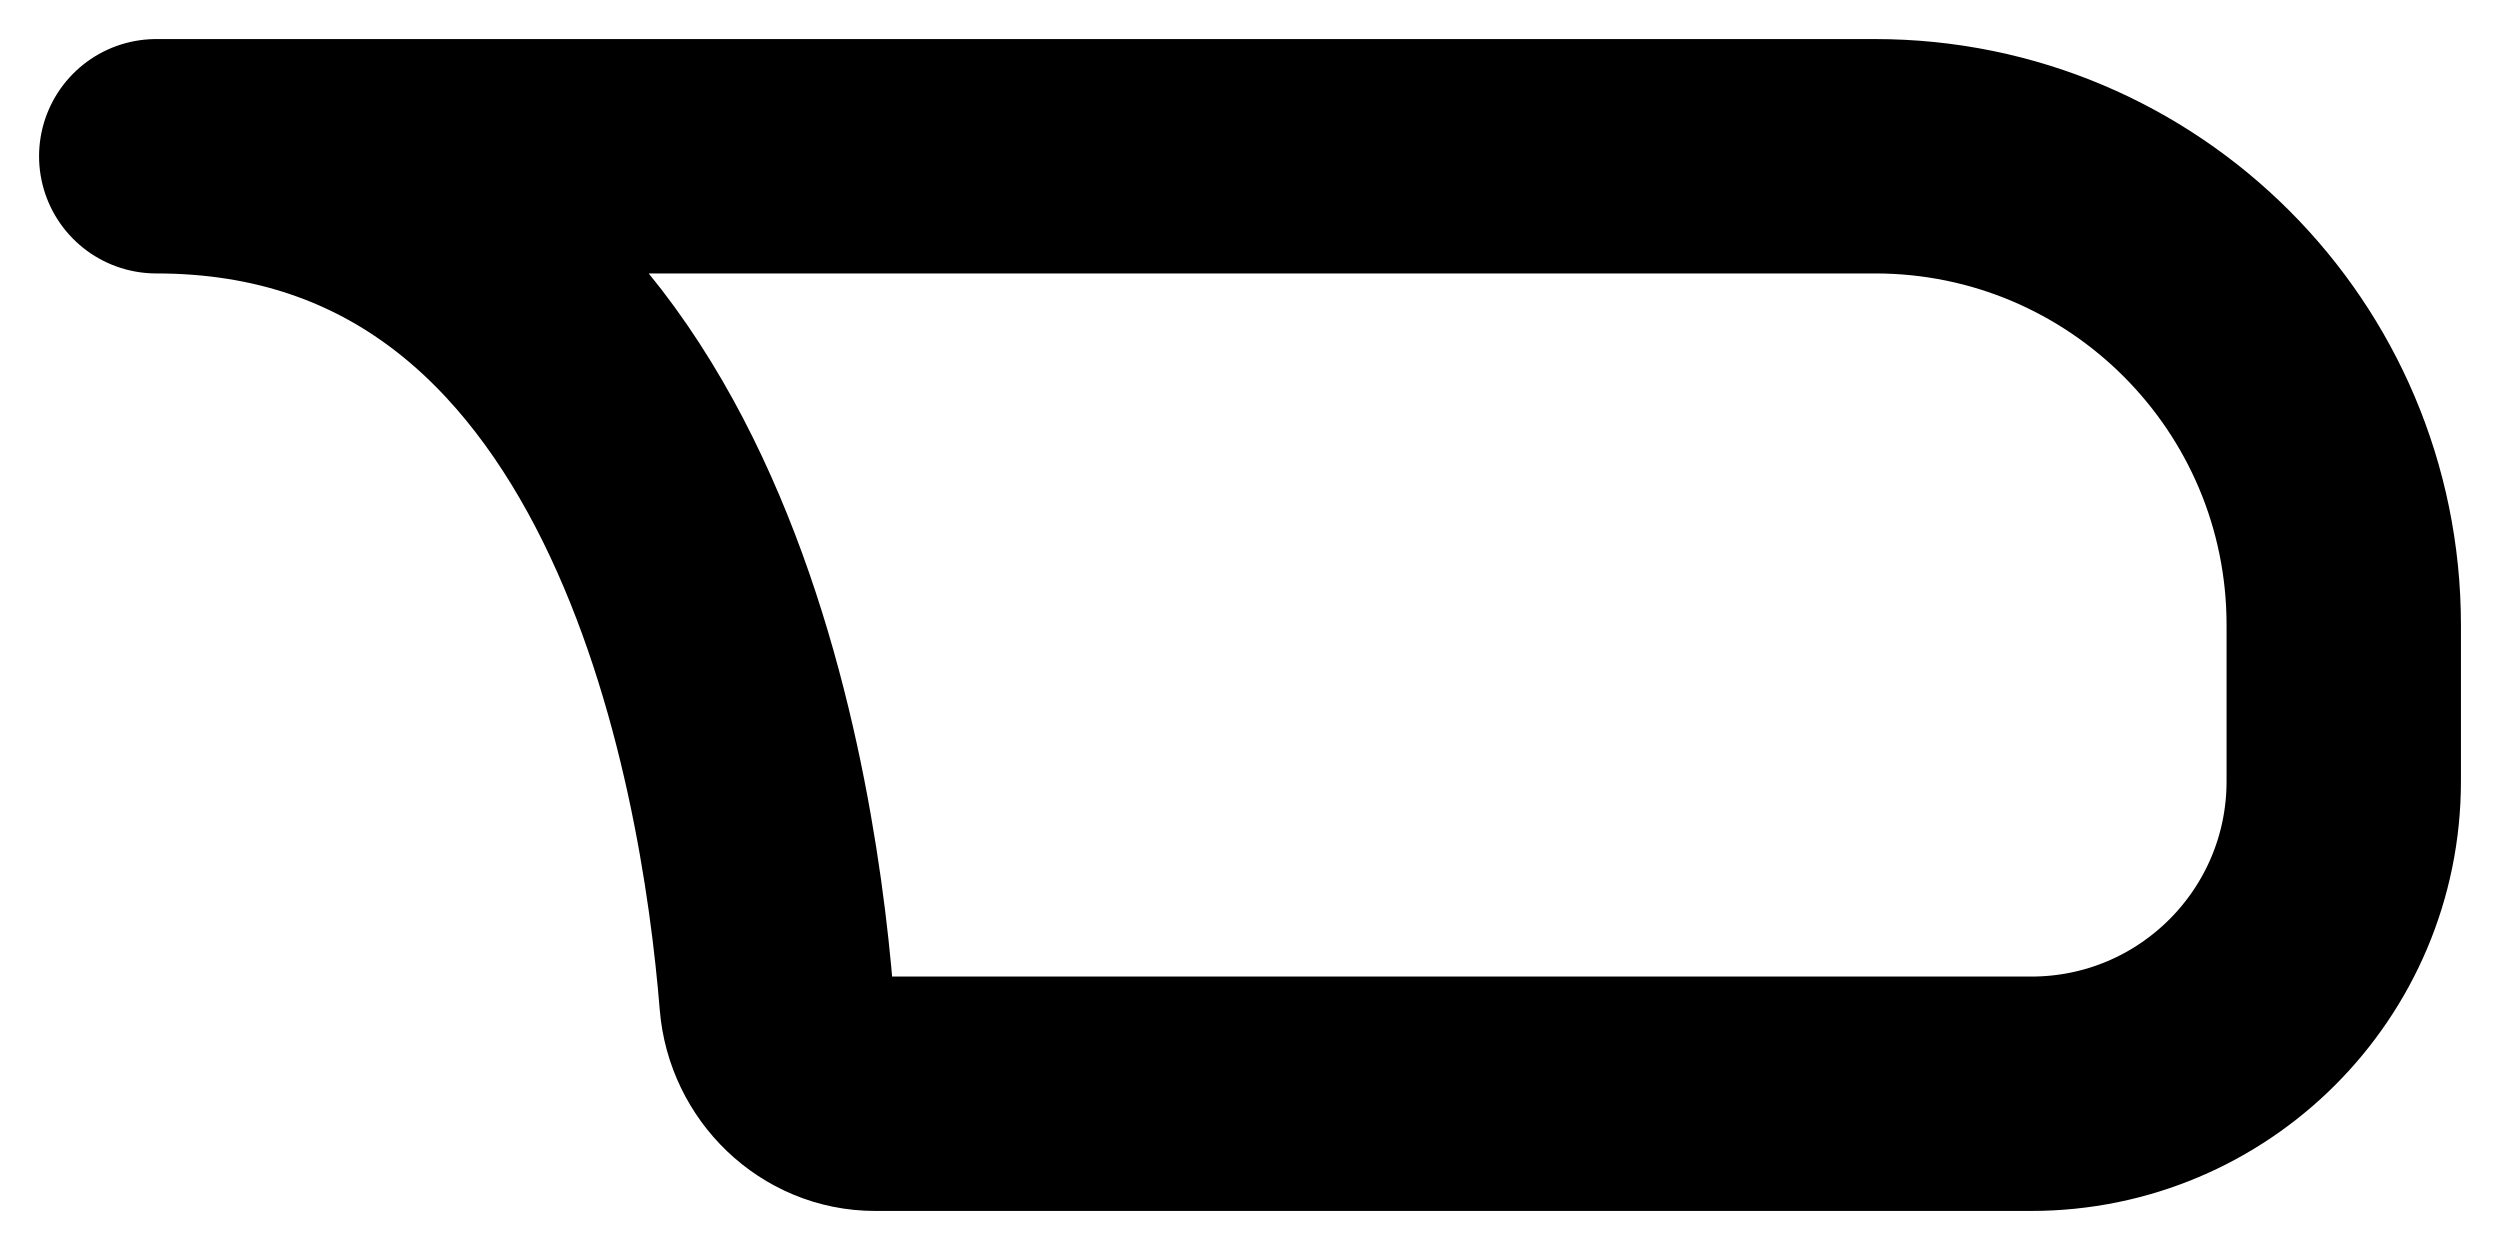
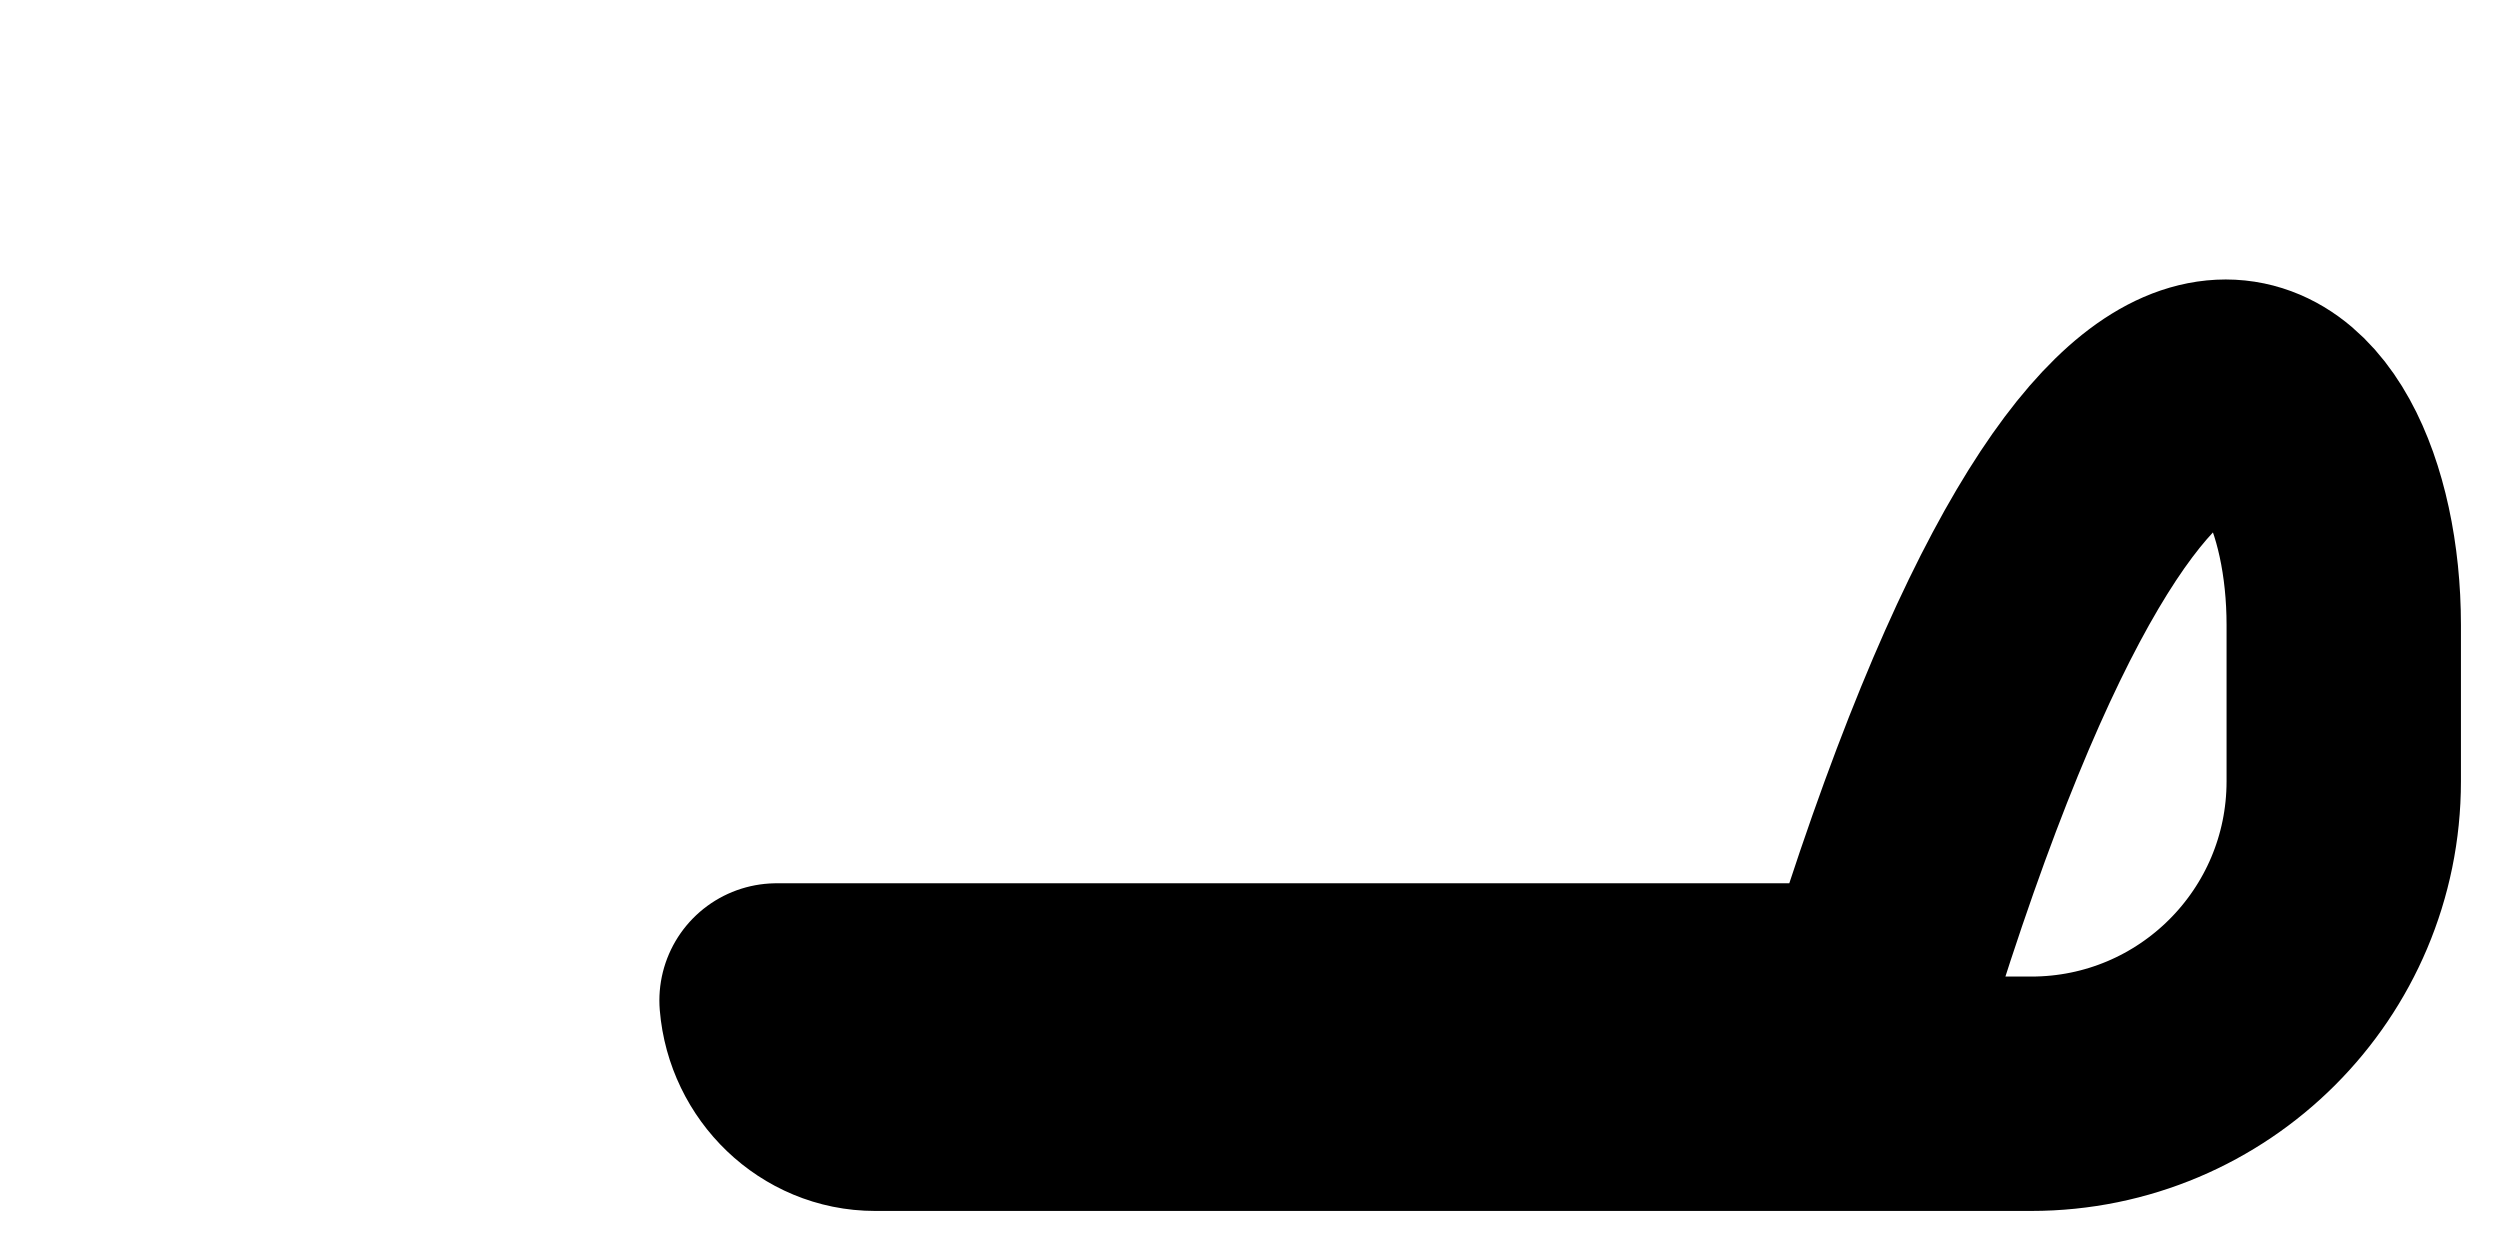
<svg xmlns="http://www.w3.org/2000/svg" fill="none" height="100%" overflow="visible" preserveAspectRatio="none" style="display: block;" viewBox="0 0 16 8" width="100%">
-   <path d="M13 7H10H5.6C5.269 7 4.997 6.733 4.97 6.403C4.847 4.885 4.219 1 1 1H10H12C13.657 1 15 2.343 15 4V5C15 6.105 14.105 7 13 7Z" id="Vector" stroke="black" stroke-linecap="round" stroke-linejoin="round" stroke-width="1.5" />
+   <path d="M13 7H10H5.6C5.269 7 4.997 6.733 4.97 6.403H10H12C13.657 1 15 2.343 15 4V5C15 6.105 14.105 7 13 7Z" id="Vector" stroke="black" stroke-linecap="round" stroke-linejoin="round" stroke-width="1.5" />
</svg>